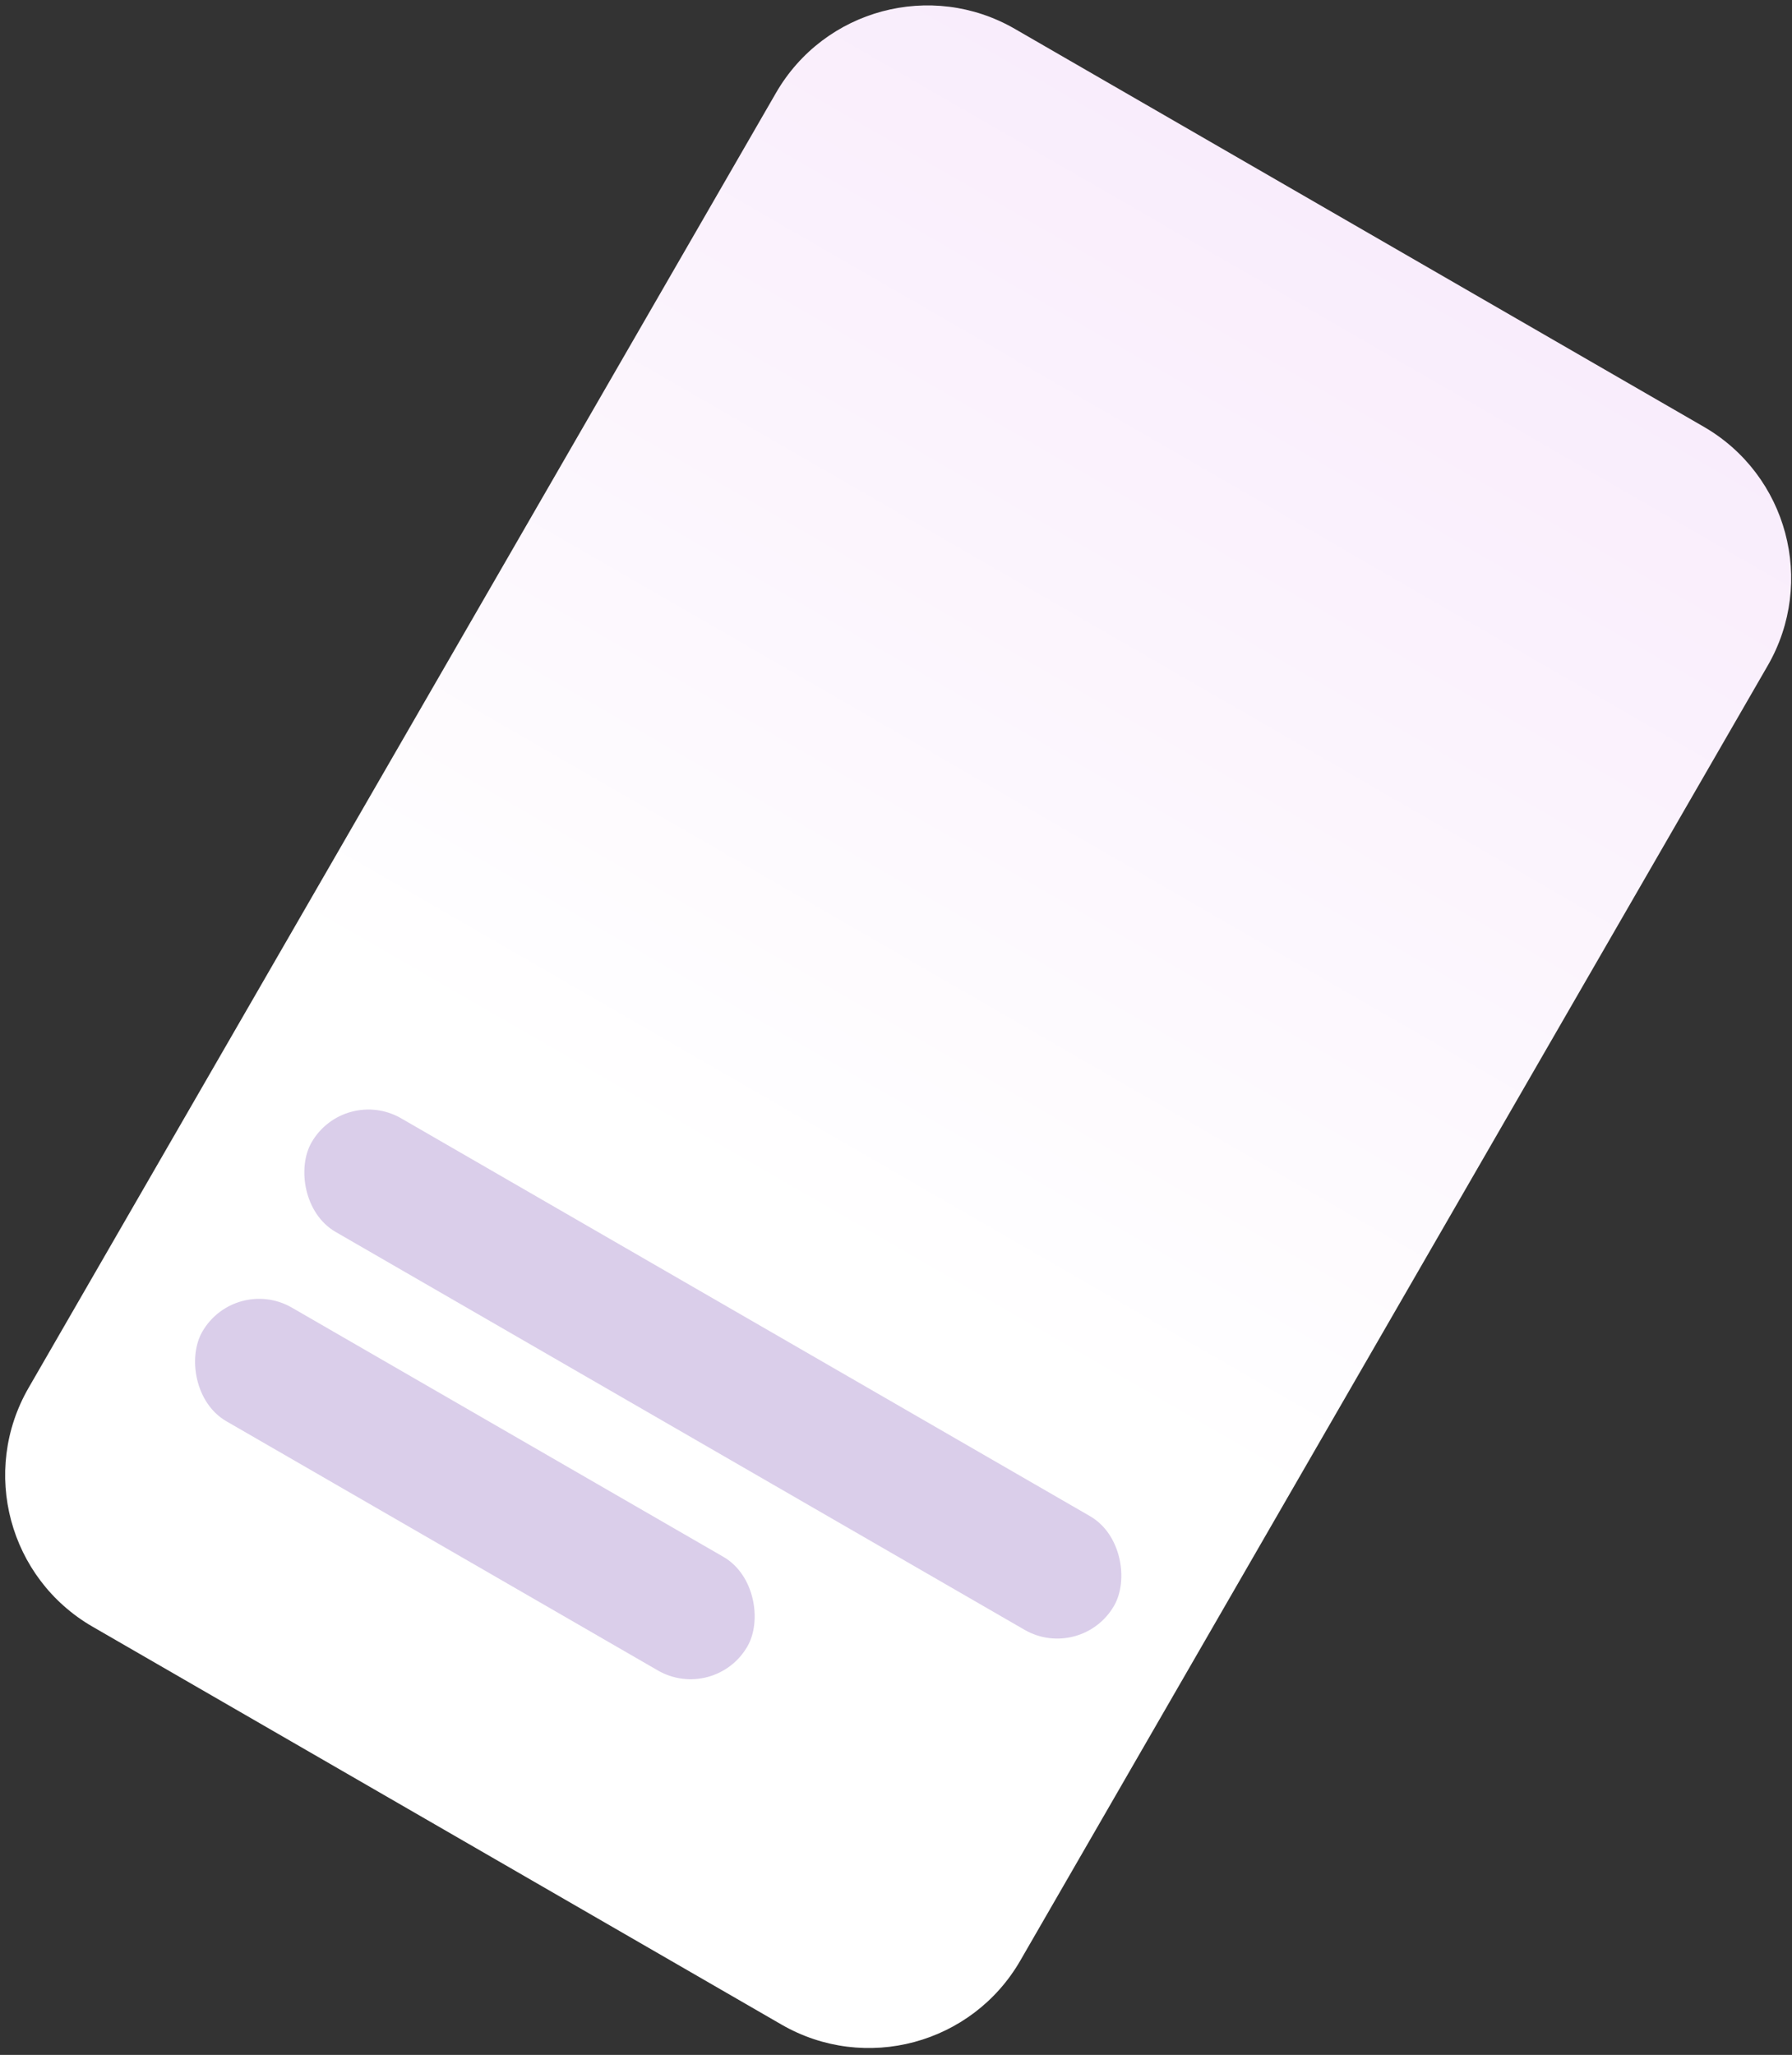
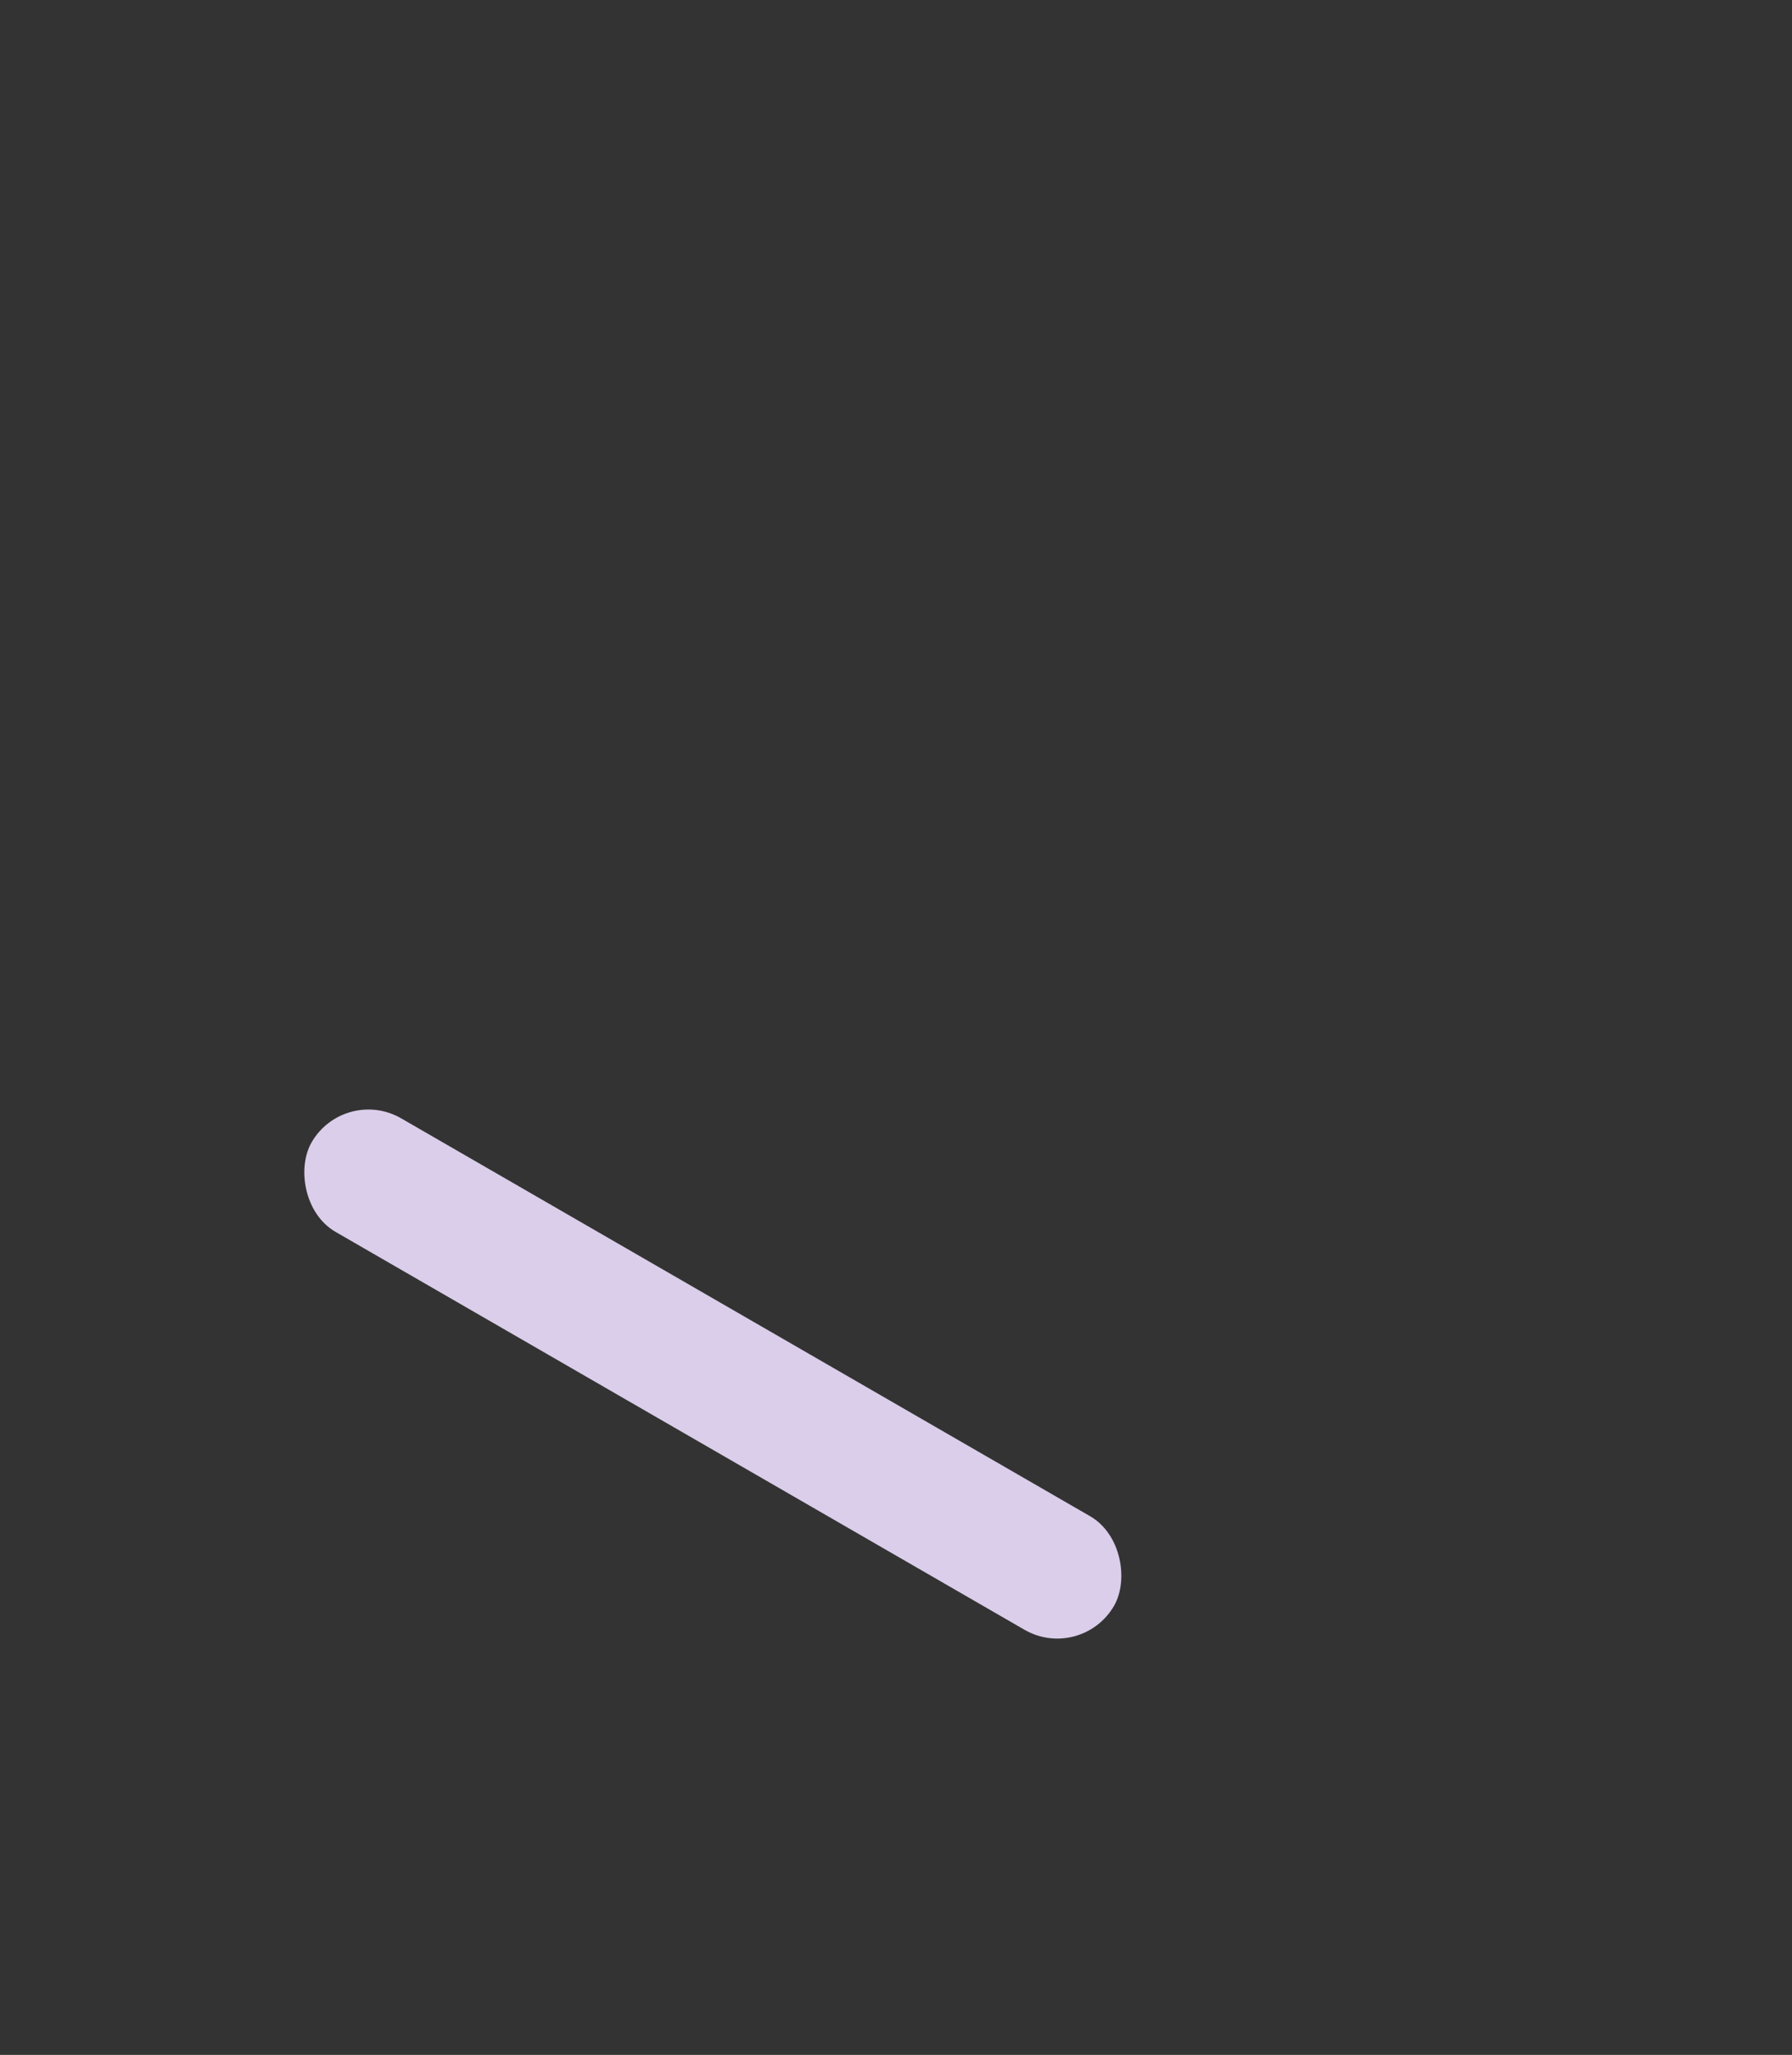
<svg xmlns="http://www.w3.org/2000/svg" width="205" height="235" viewBox="0 0 205 235" fill="none">
  <rect x="0" y="0" width="205" height="235" fill="#333333" stroke="none" />
-   <path d="M88.772 10.622C94.295 1.056 106.527 -2.222 116.093 3.301L194.901 48.801C204.467 54.324 207.744 66.556 202.222 76.122L116.722 224.212C111.199 233.778 98.967 237.055 89.401 231.532L10.593 186.032C1.027 180.509 -2.25 168.278 3.272 158.712L88.772 10.622Z" fill="url(#paint0_linear_336_540)" />
  <rect x="39.397" y="124.143" width="106" height="15" rx="7.5" transform="rotate(30 39.397 124.143)" fill="#DACEEA" />
-   <rect x="26.897" y="145.793" width="72" height="15" rx="7.5" transform="rotate(30 26.897 145.793)" fill="#DACEEA" />
  <defs>
    <linearGradient id="paint0_linear_336_540" x1="155.497" y1="26.051" x2="89.997" y2="139.5" gradientUnits="userSpaceOnUse">
      <stop stop-color="#F9EDFC" />
      <stop offset="1" stop-color="white" />
    </linearGradient>
  </defs>
</svg>